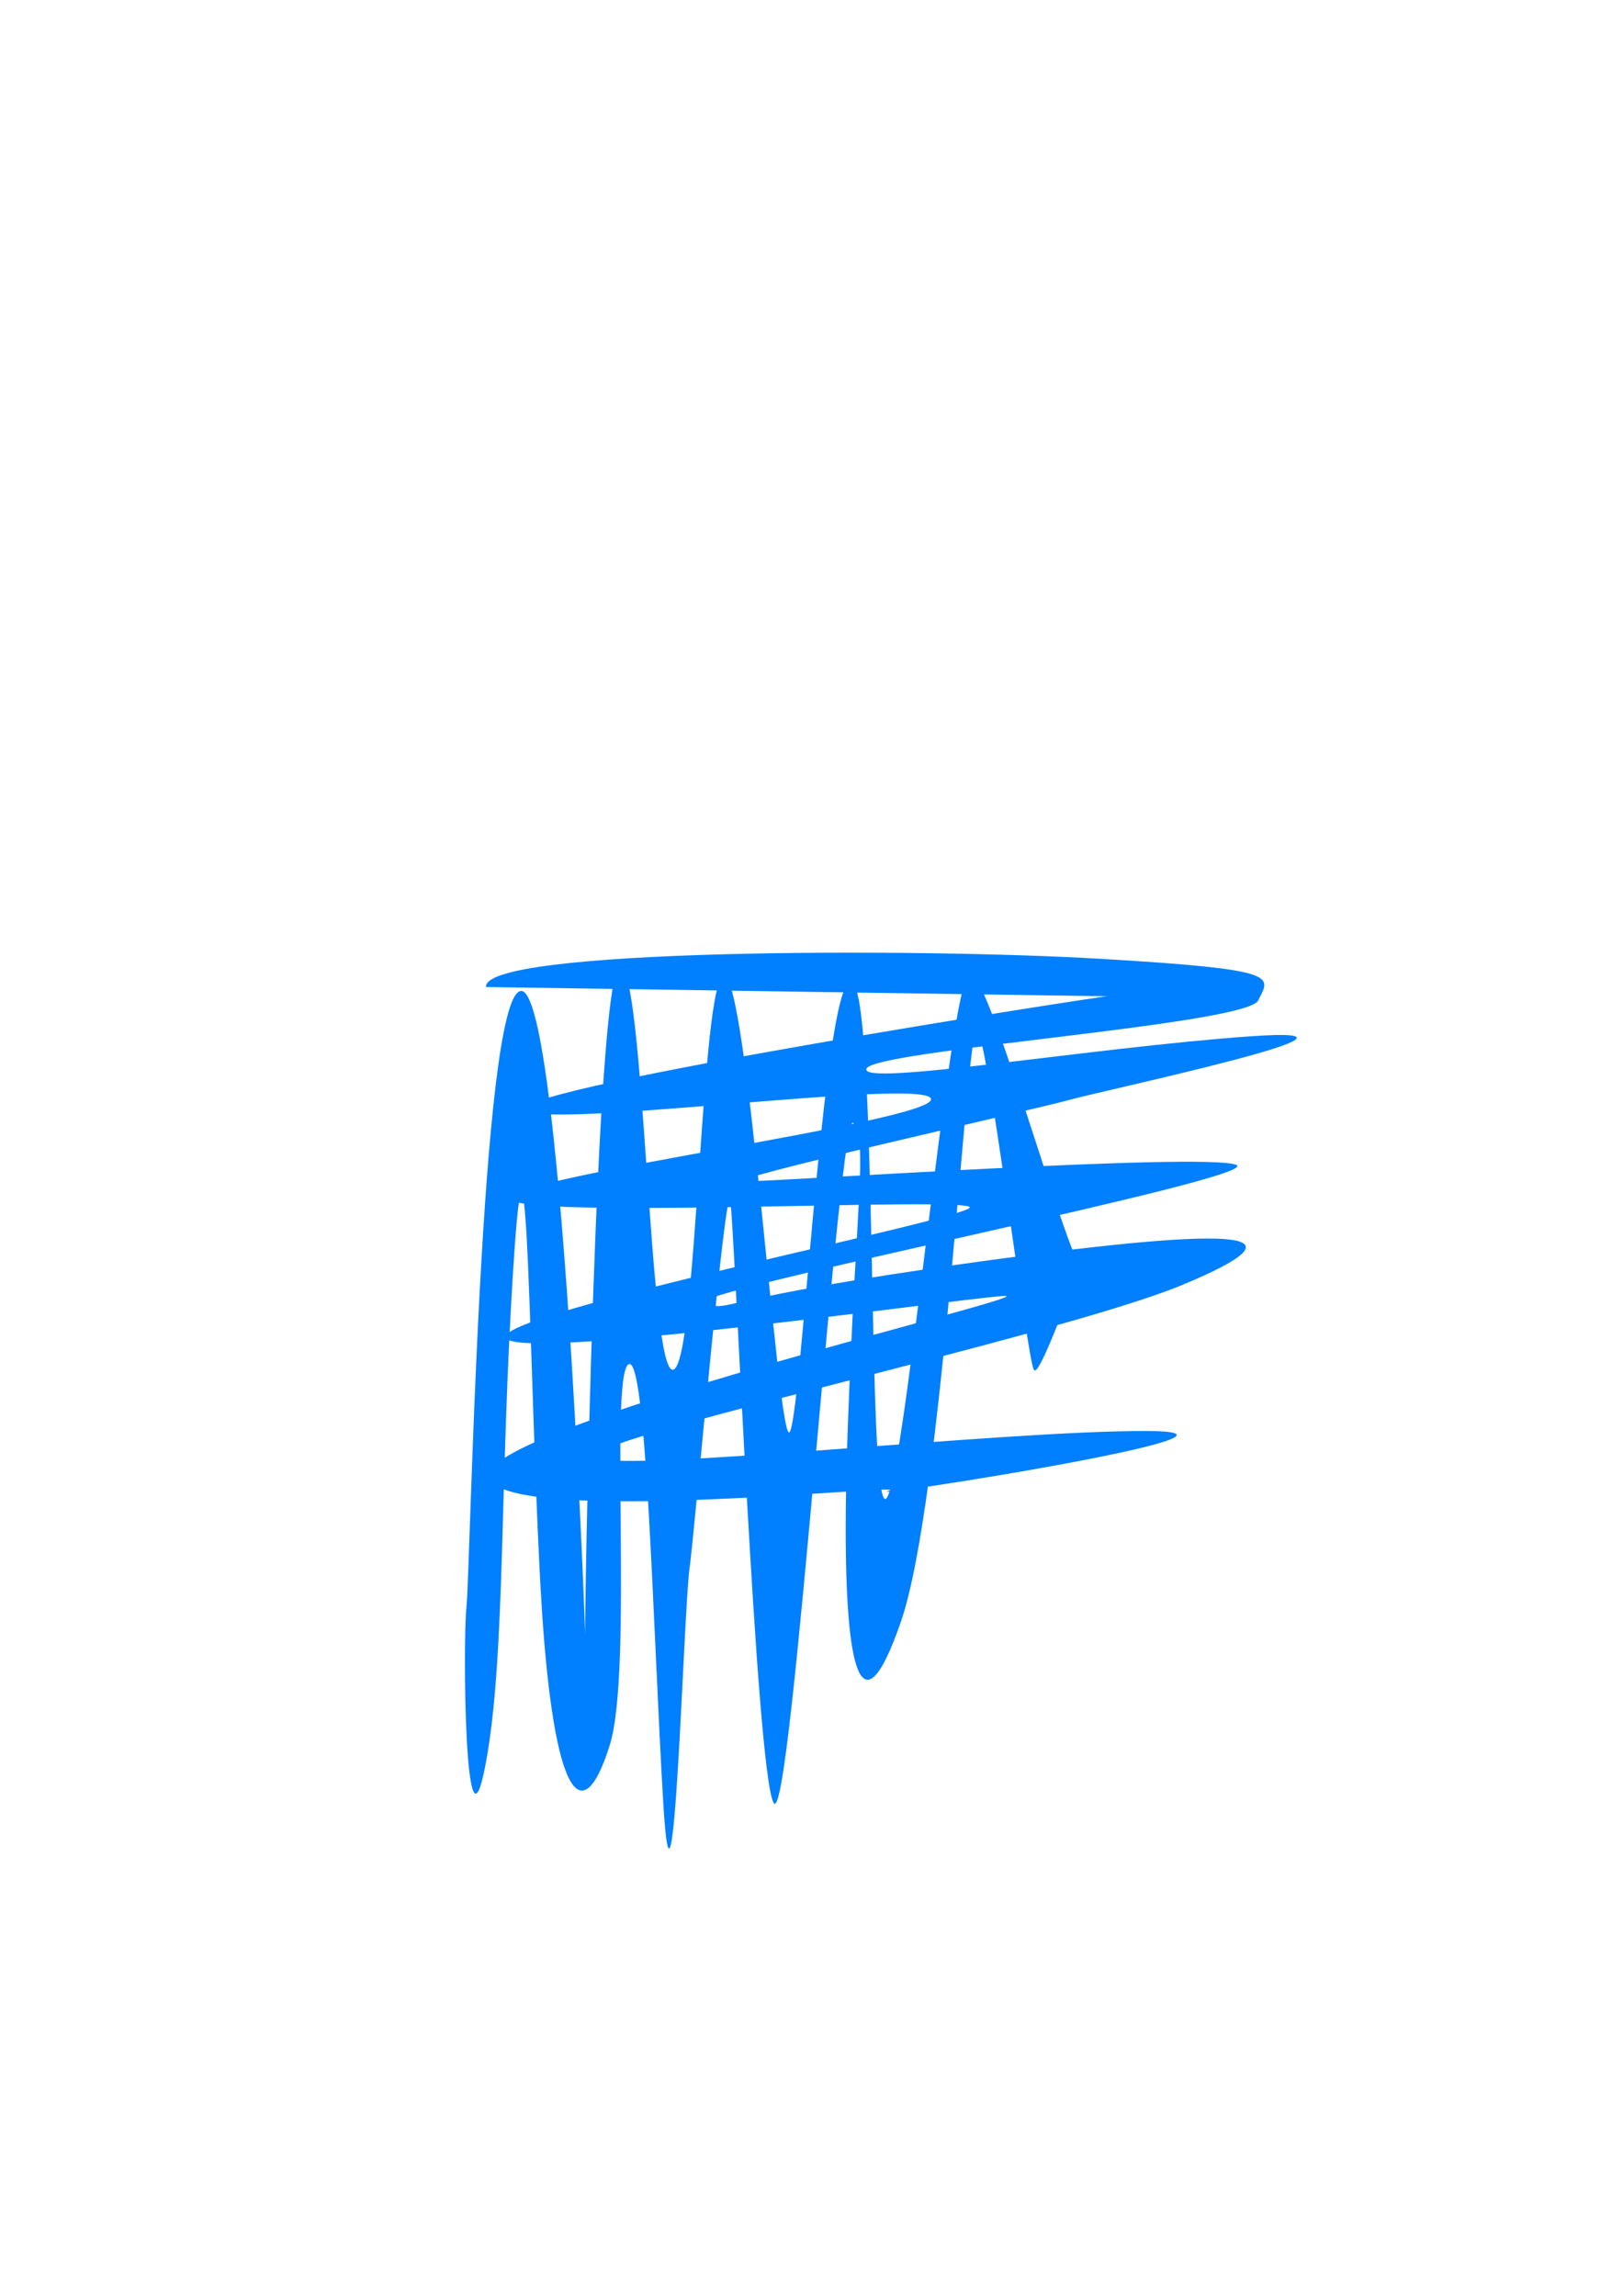
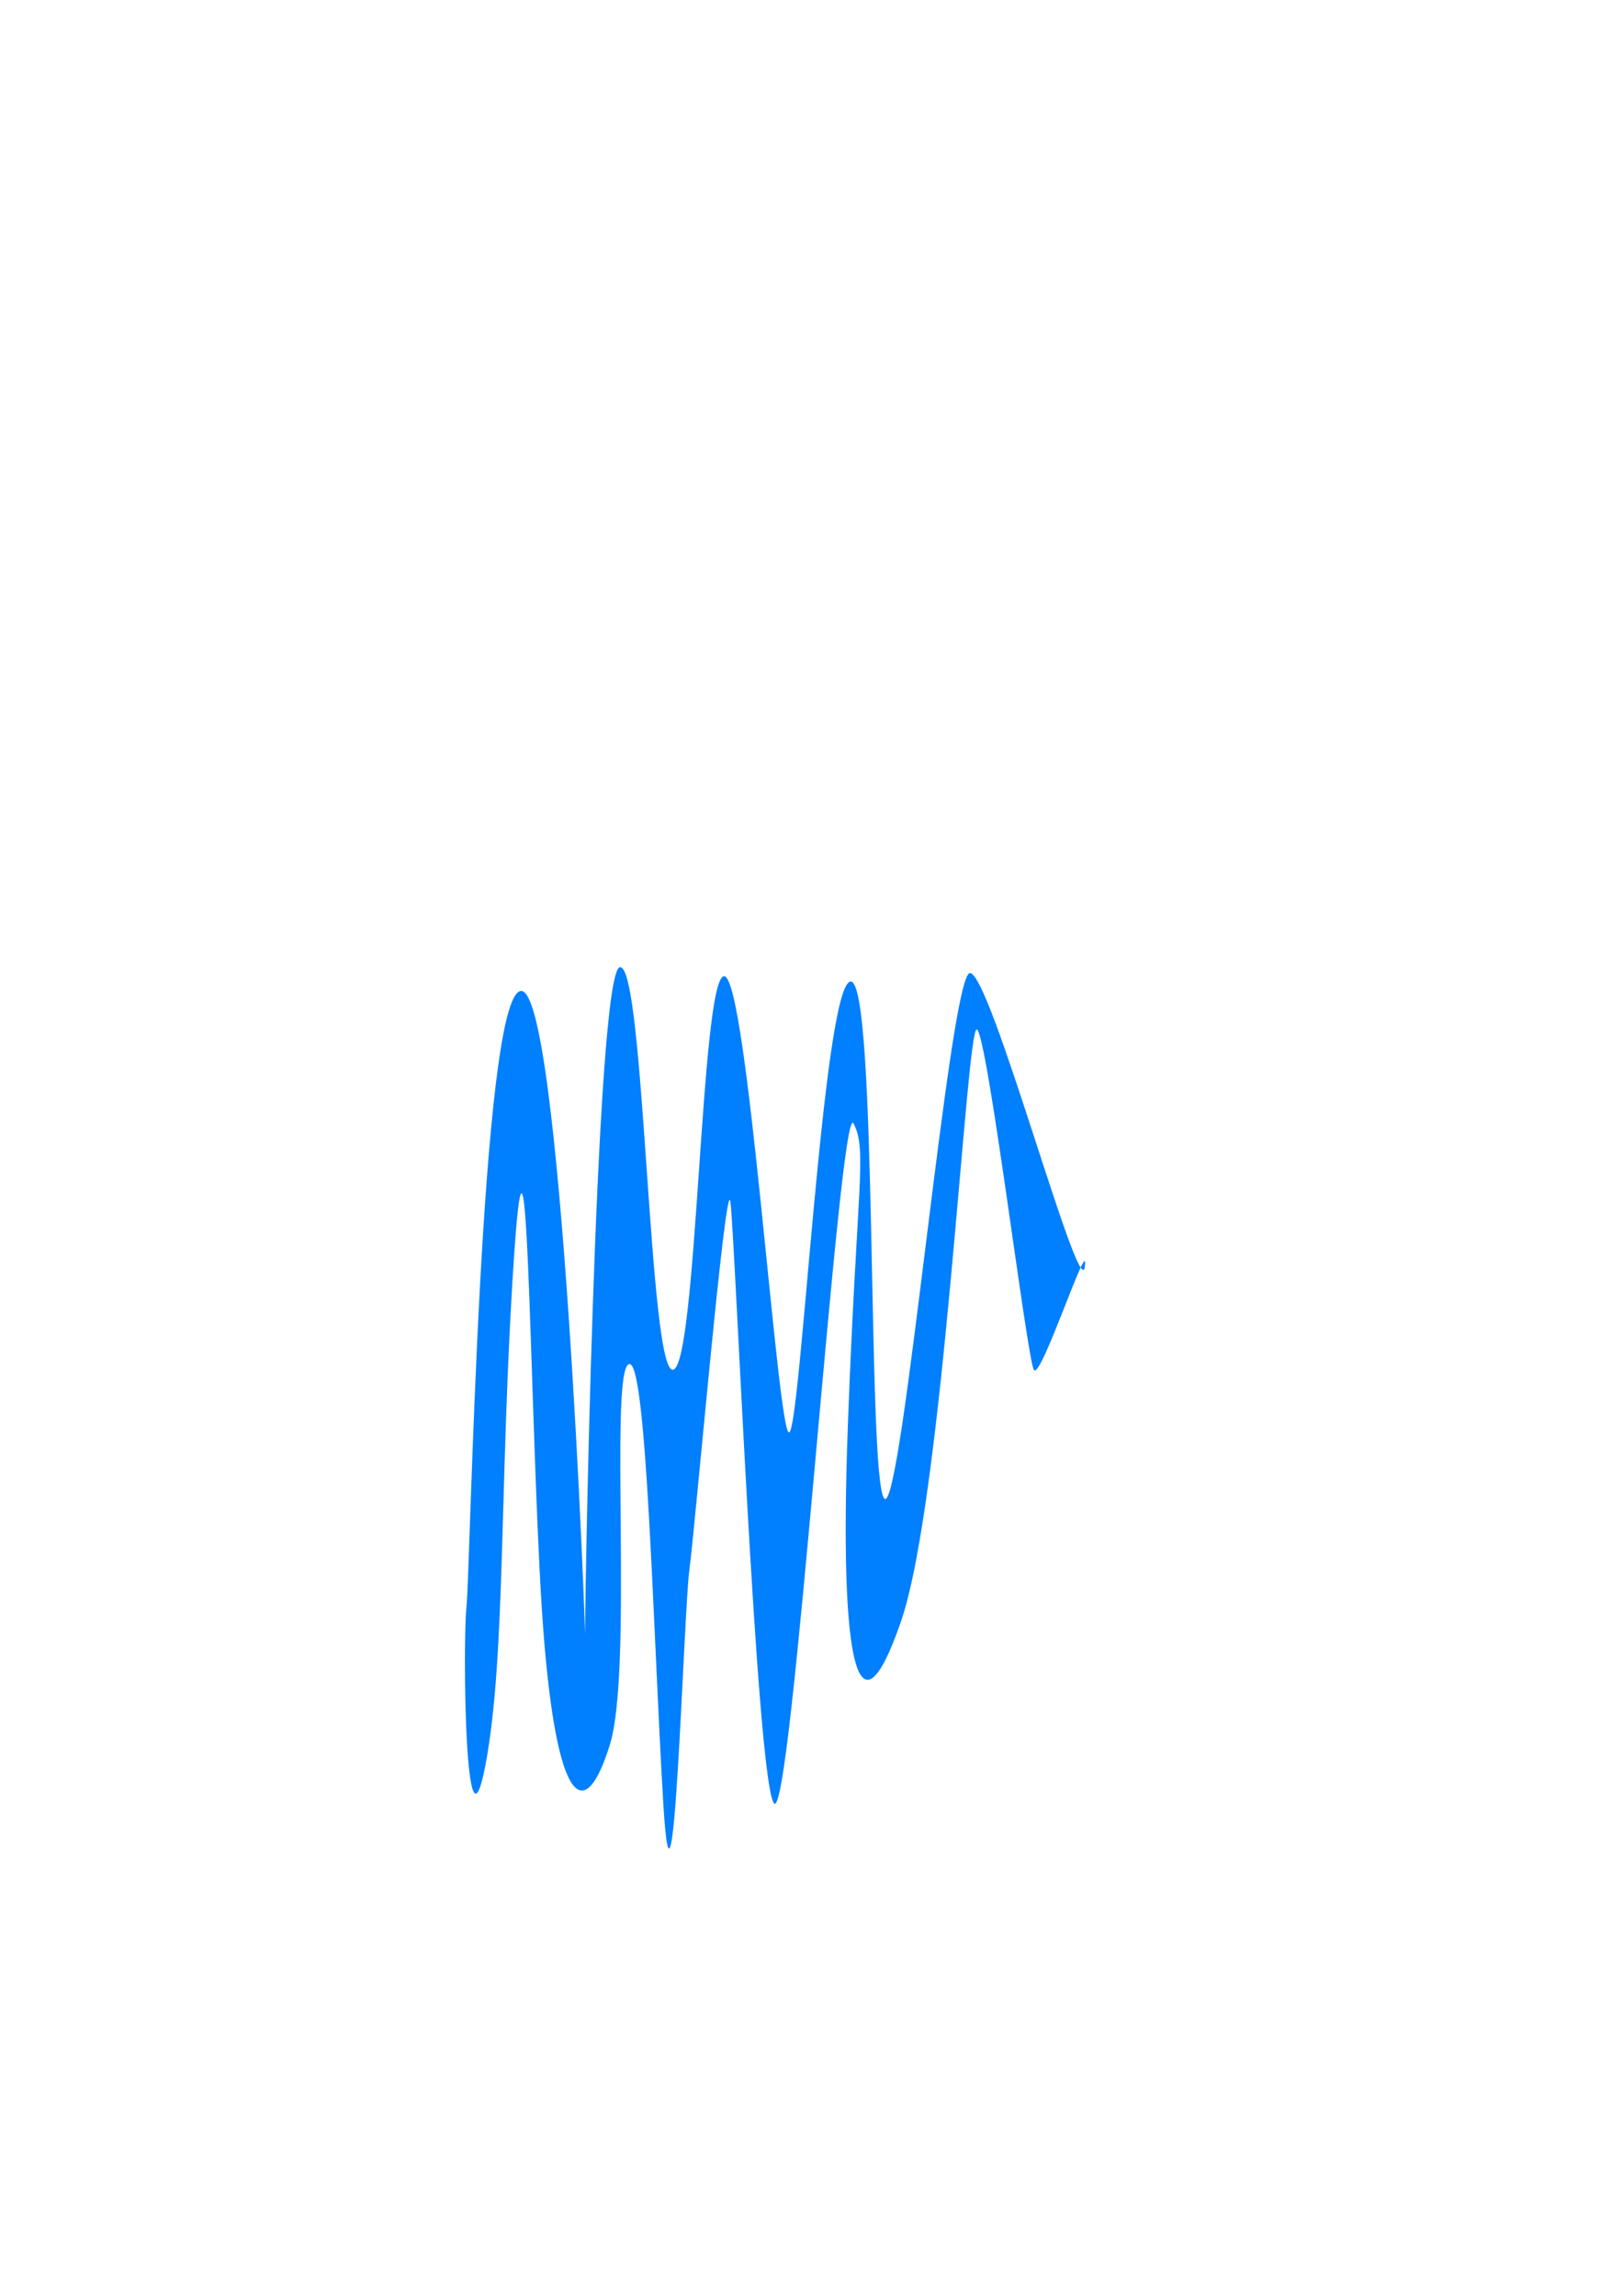
<svg xmlns="http://www.w3.org/2000/svg" width="793.701" height="1122.52">
  <title>Blue Cross Hatch Shading Top Right Corner</title>
  <g>
    <title>Layer 1</title>
    <g id="svg_7" transform="rotate(-91.01, 431.914, 683.988)">
      <path fill="#007fff" stroke-width="7.5" d="m292.822,583.287c14,-9 235.404,-183.097 250.105,-169.578c14.701,13.52 -226.105,225.578 -226.404,225.097c-0.299,-0.48 257.389,-203.338 266.089,-194.819c8.701,8.52 -145.179,136.437 -136.179,144.437c9,8 157.205,-110.694 164.906,-102.174c7.701,8.52 -157.517,162.036 -152.816,165.555c4.701,3.52 180.159,-125.488 189.86,-115.968c9.701,9.52 -184.174,160.303 -185.542,172.506c-1.368,12.203 218.93,-137.38 225.631,-129.861c6.701,7.52 -91.649,143.803 -75.948,134.323c15.701,-9.48 -56.701,18.48 -54.701,12.48c2,-6 113.42,-121.776 111.42,-126.776c-2,-5 -187.906,132.117 -247.952,154.13c-60.046,22.013 -36.468,-9.354 57.532,-80.354c94,-71 111,-78 116.701,-91.48c5.701,-13.48 -288.214,195.555 -282.214,179.555c6,-16 204.513,-191.075 214.513,-202.075c10,-11 -134,87 -152,98c-18,11 -158.484,119.092 -96.484,62.092c62,-57 166.484,-146.092 155.185,-148.572c-11.299,-2.48 -114.061,96.029 -149.689,110.449c-35.628,14.42 -42.012,2.031 17.988,-55.969c60,-58 227.102,-194.594 138.102,-131.594c-89,63 -154.102,120.594 -202.102,146.594c-48,26 40,-47 54,-56z" id="svg_4" transform="rotate(40.181, 456.713, 587.102)" />
-       <path fill="#007fff" stroke-width="7.5" d="m689.538,702.876c0.258,-0.48 -214.804,-194.24 -222.312,-185.72c-7.508,8.52 136.635,142.601 128.869,150.601c-7.766,8 -160.974,-137.25 -167.619,-128.73c-6.645,8.52 142.589,173.329 138.533,176.849c-4.056,3.52 -184.21,-145.374 -192.581,-135.854c-8.371,9.52 150.841,156.351 169.284,175.854c18.443,19.503 -215.012,-161.19 -227.738,-138.643c-12.726,22.546 132.057,164.896 118.509,155.416c-13.548,-9.48 146.997,134.61 102.569,79.594c-44.428,-55.015 -176.761,-184.75 -180.485,-200.854c-3.725,-16.104 189.208,138.264 246.84,169.121c57.632,30.858 45.263,8.238 -53.913,-84.154c-99.176,-92.392 -95.779,-78 -100.698,-91.48c-4.919,-13.48 221.796,174.872 216.619,158.872c-5.177,-16 -149.572,-170.392 -158.201,-181.392c-8.629,-11 115.625,87 131.157,98c15.532,11 133.82,106.27 80.321,49.27c-53.498,-57 -140.723,-133.27 -130.973,-135.75c9.75,-2.48 133.877,130.46 146.82,127.46c12.943,-3 19.46,-0.005 -33.179,-72.98c-52.639,-72.975 -186.836,-237.429 -200.247,-223.902l188.425,238.422z" id="svg_5" transform="rotate(40.181, 529.401, 664.237)" />
    </g>
  </g>
</svg>